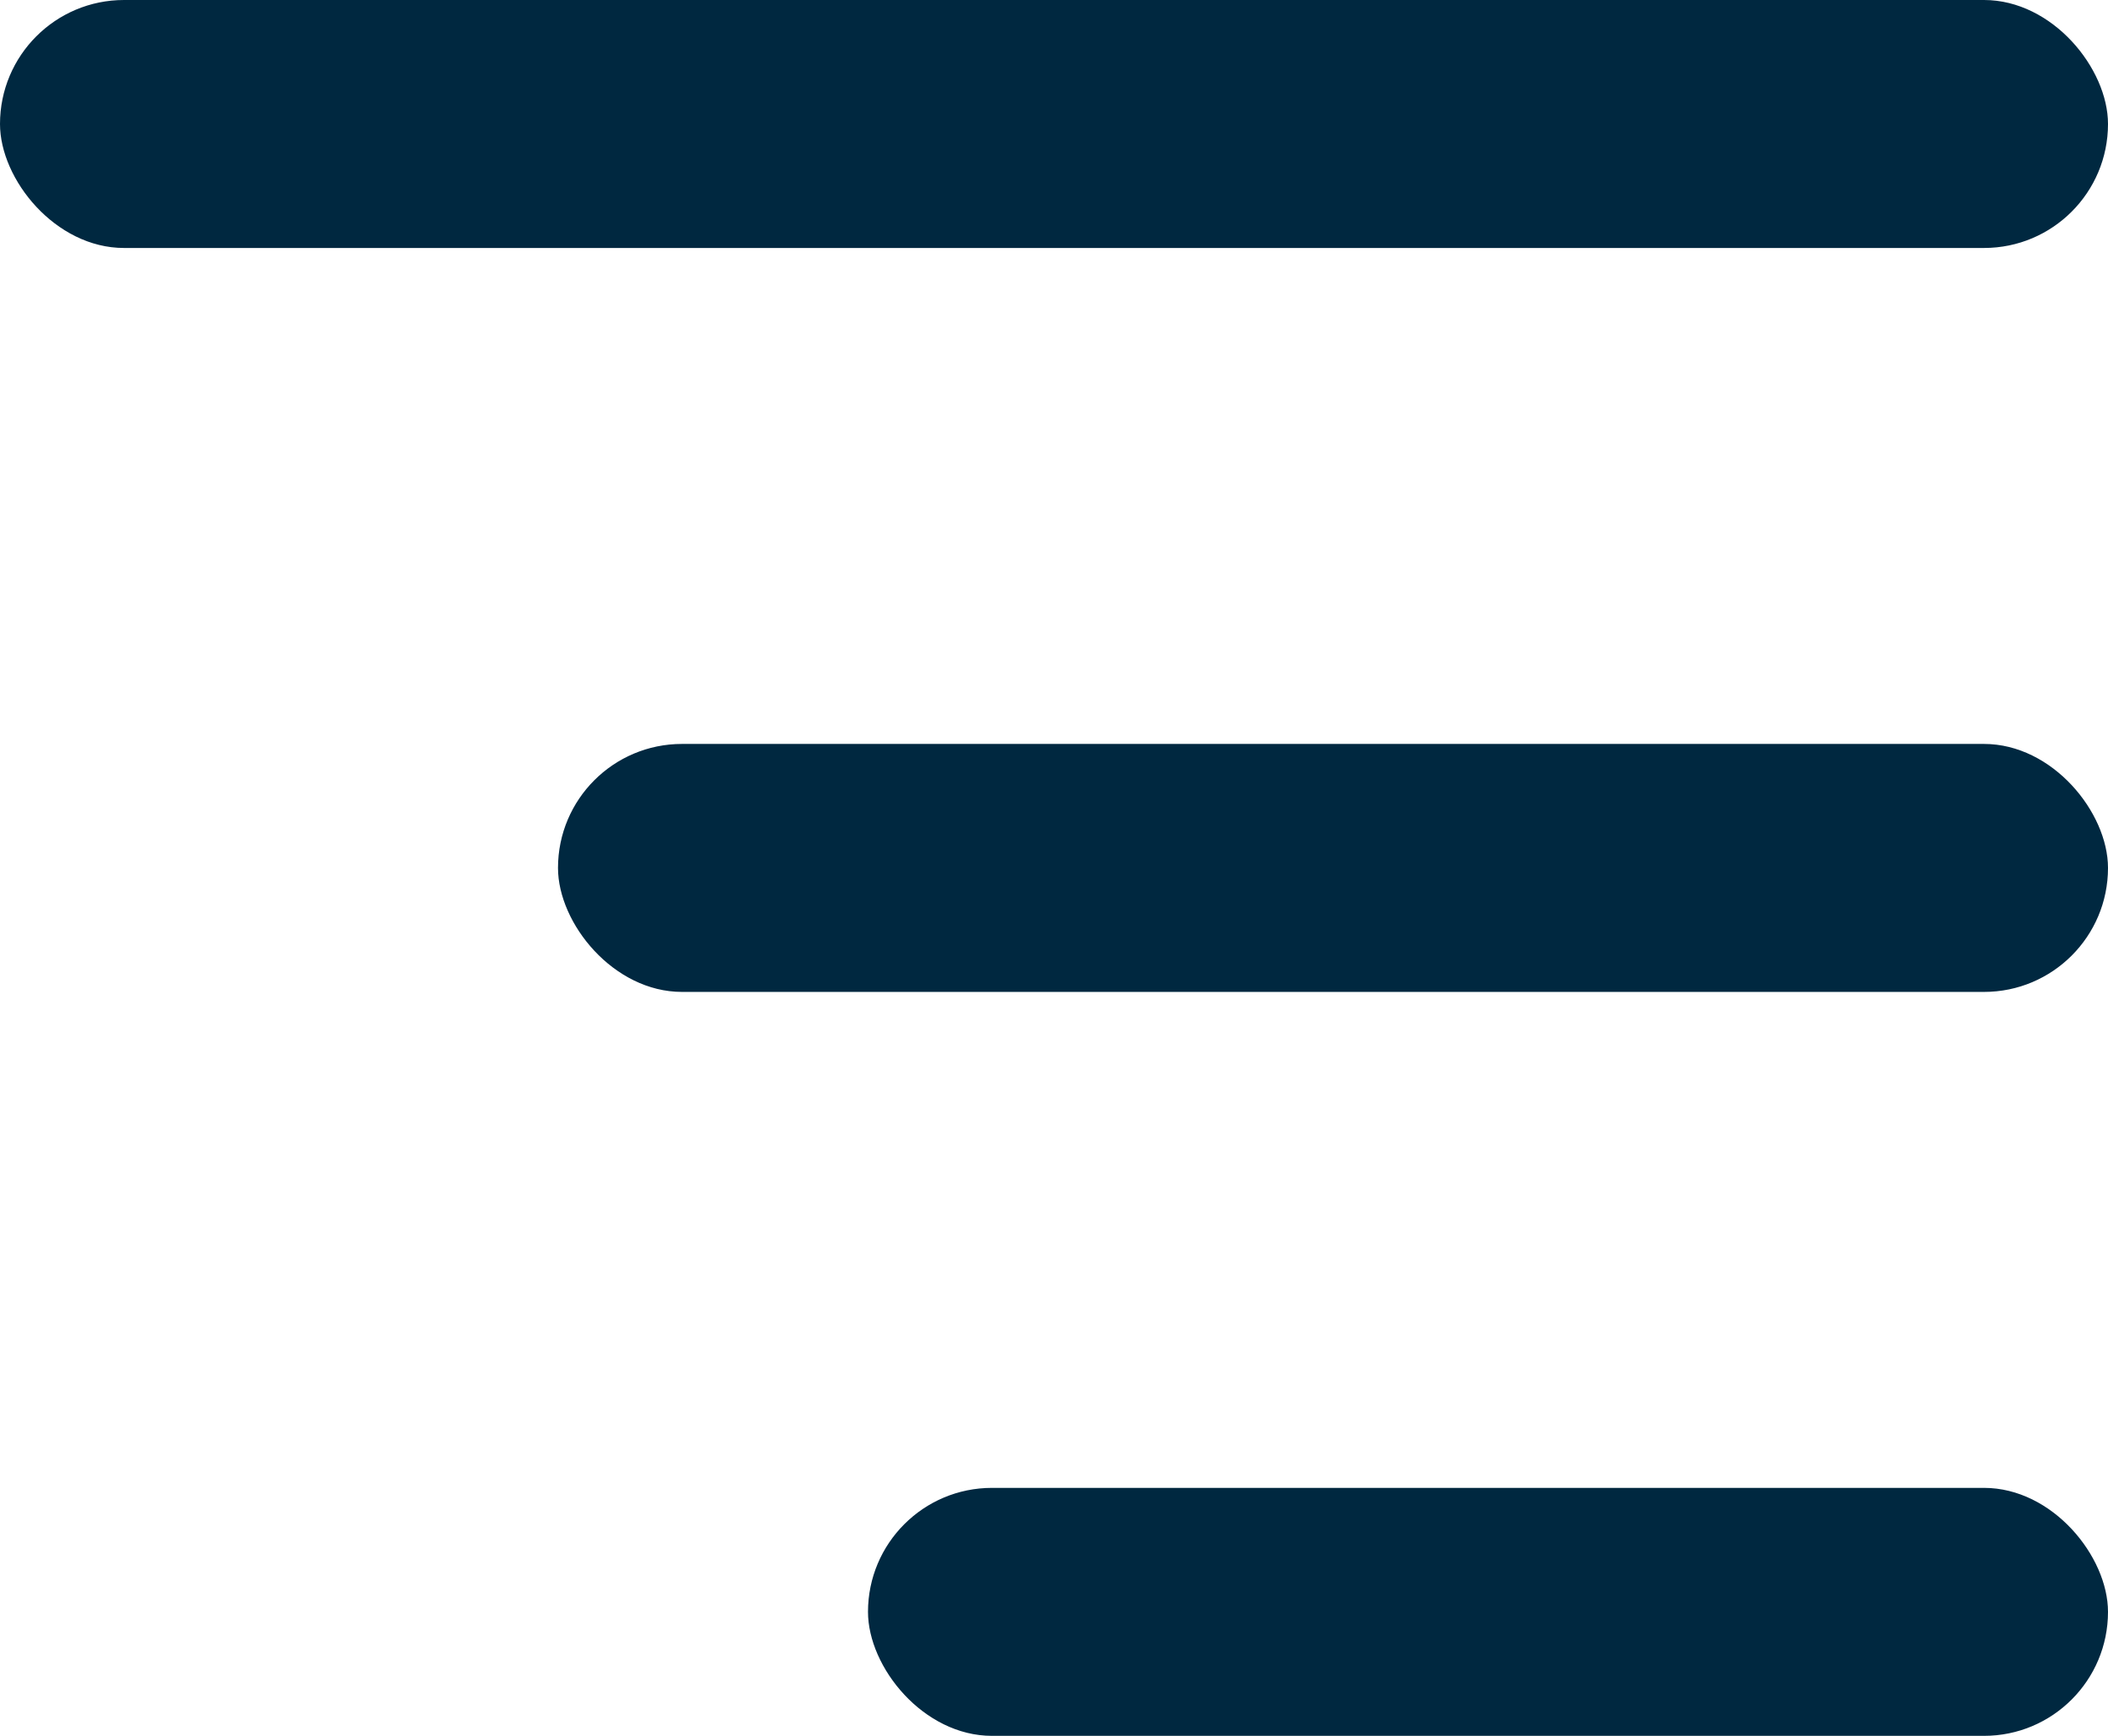
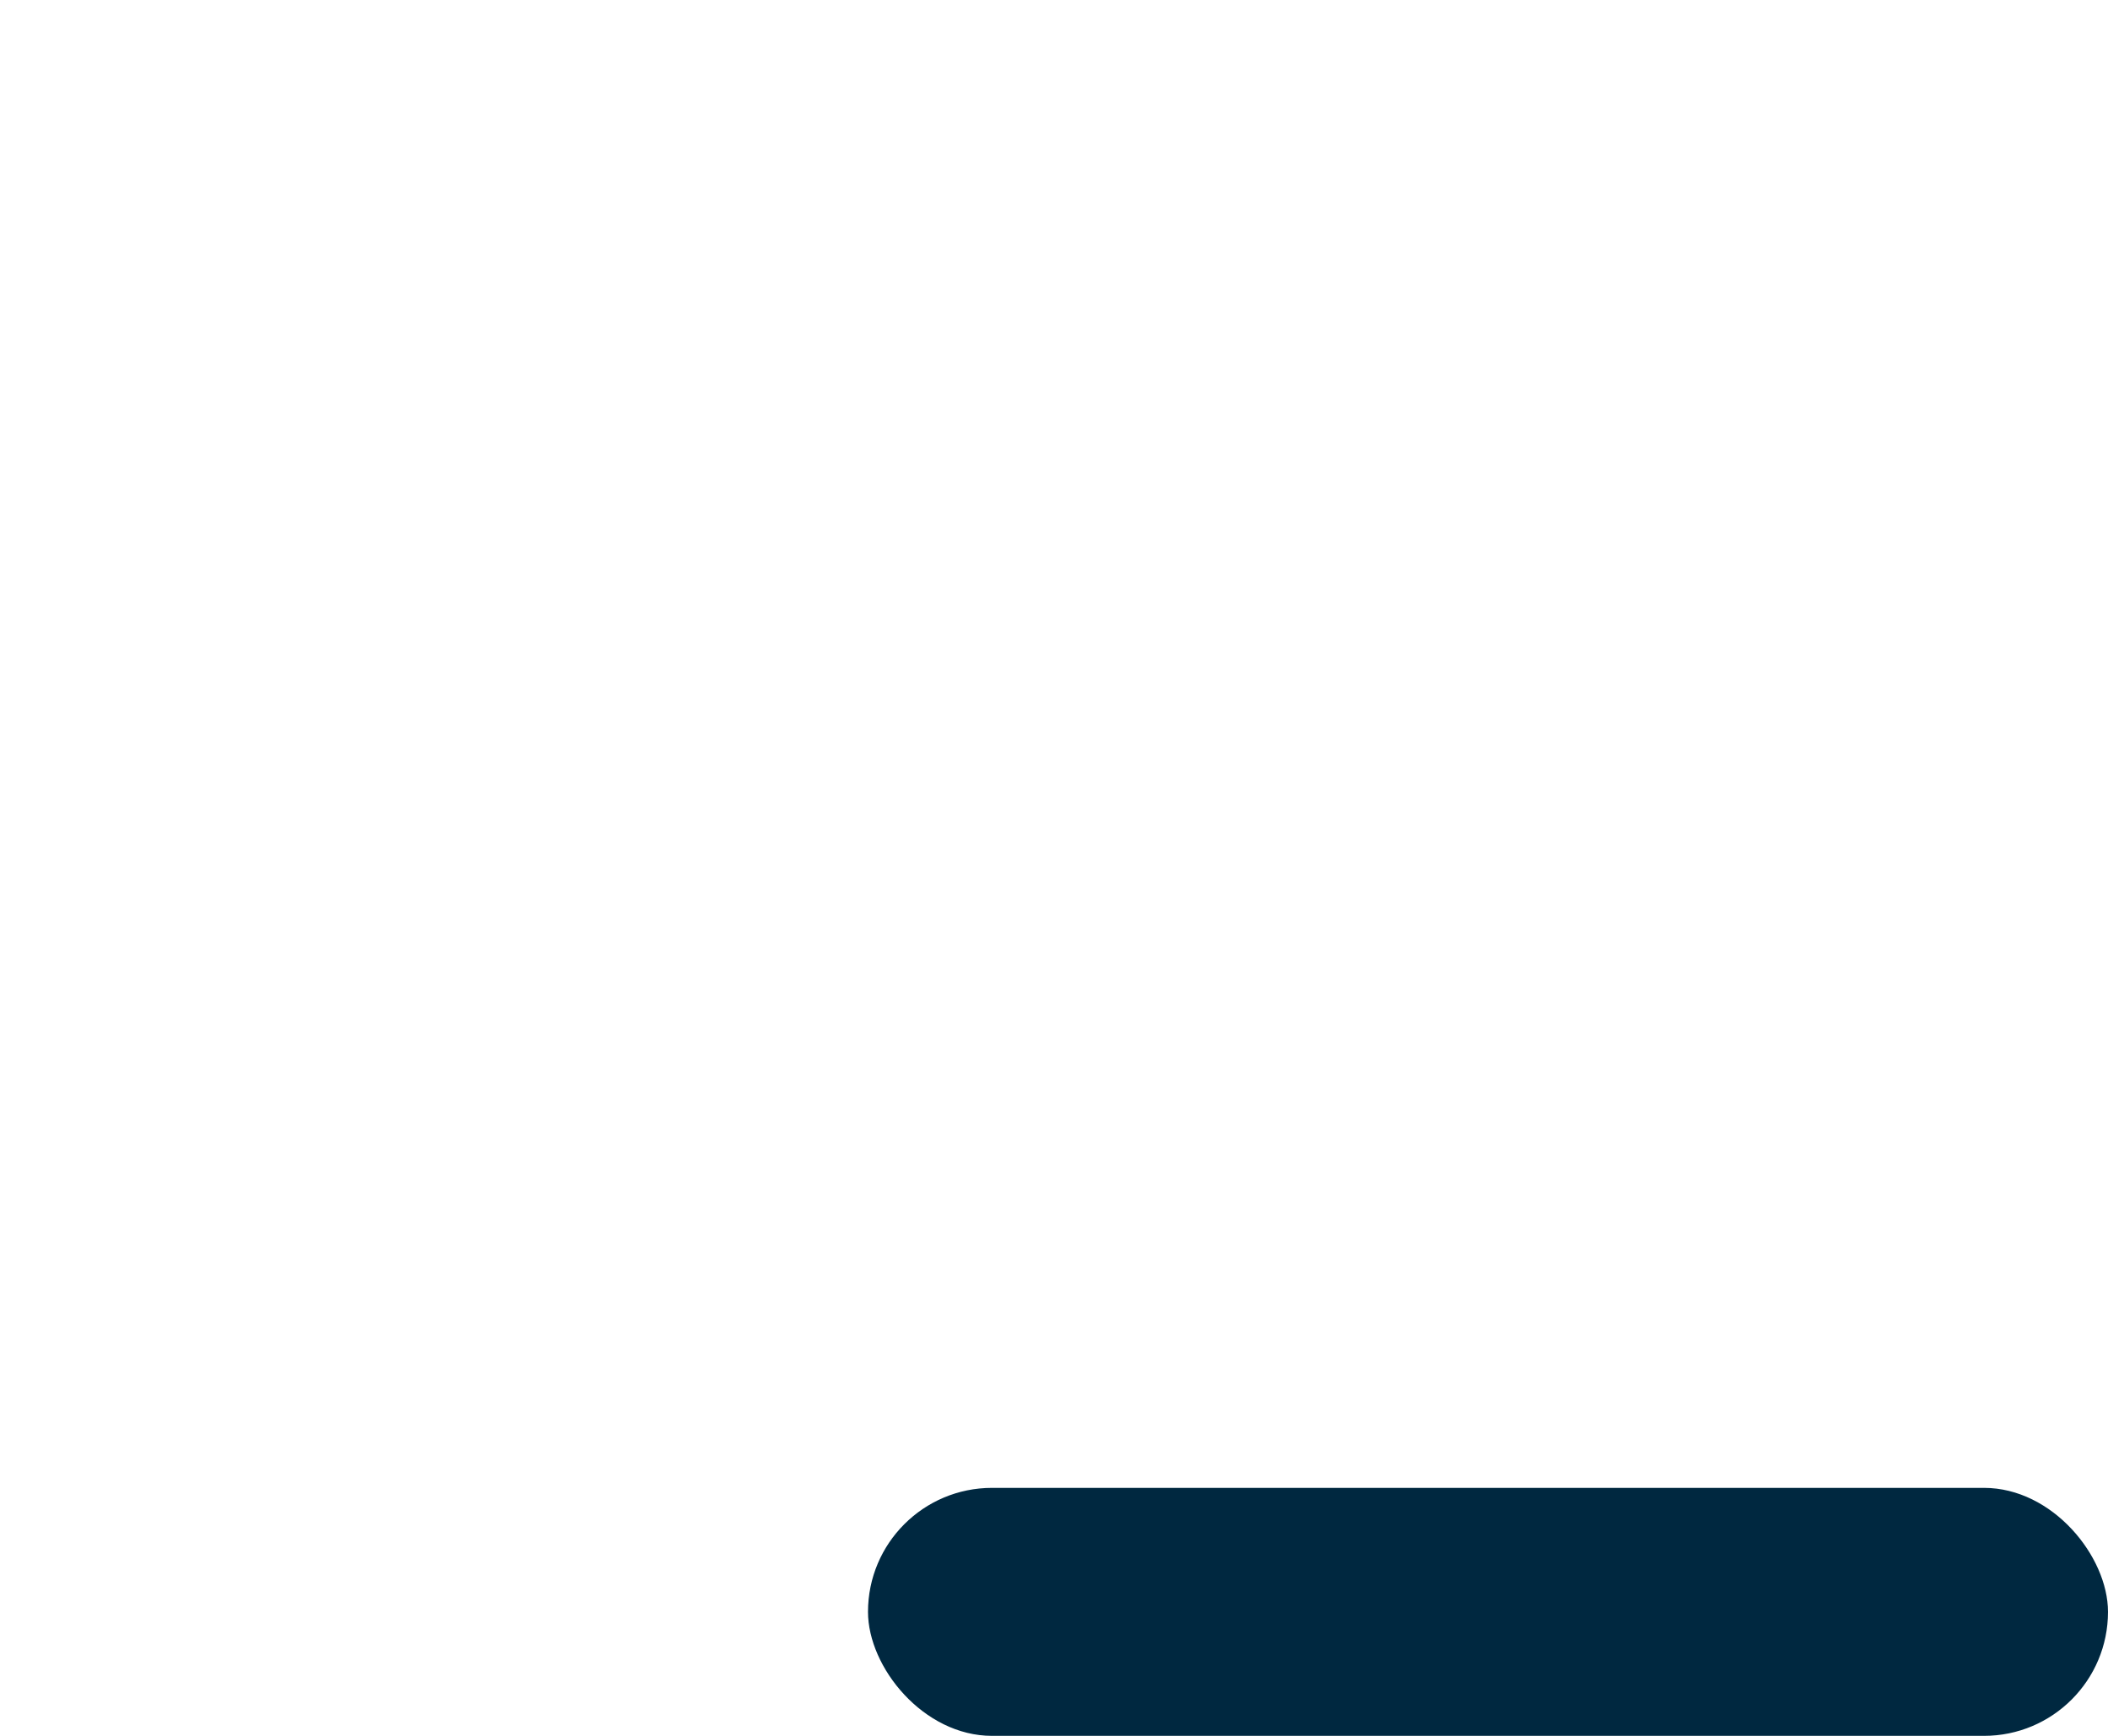
<svg xmlns="http://www.w3.org/2000/svg" width="34" height="28" viewBox="0 0 34 28" fill="none">
-   <rect width="34" height="4" rx="2" fill="#002840" />
-   <rect x="9" y="12" width="25" height="4" rx="2" fill="#002840" />
  <rect x="14" y="24" width="20" height="4" rx="2" fill="#002840" />
</svg>